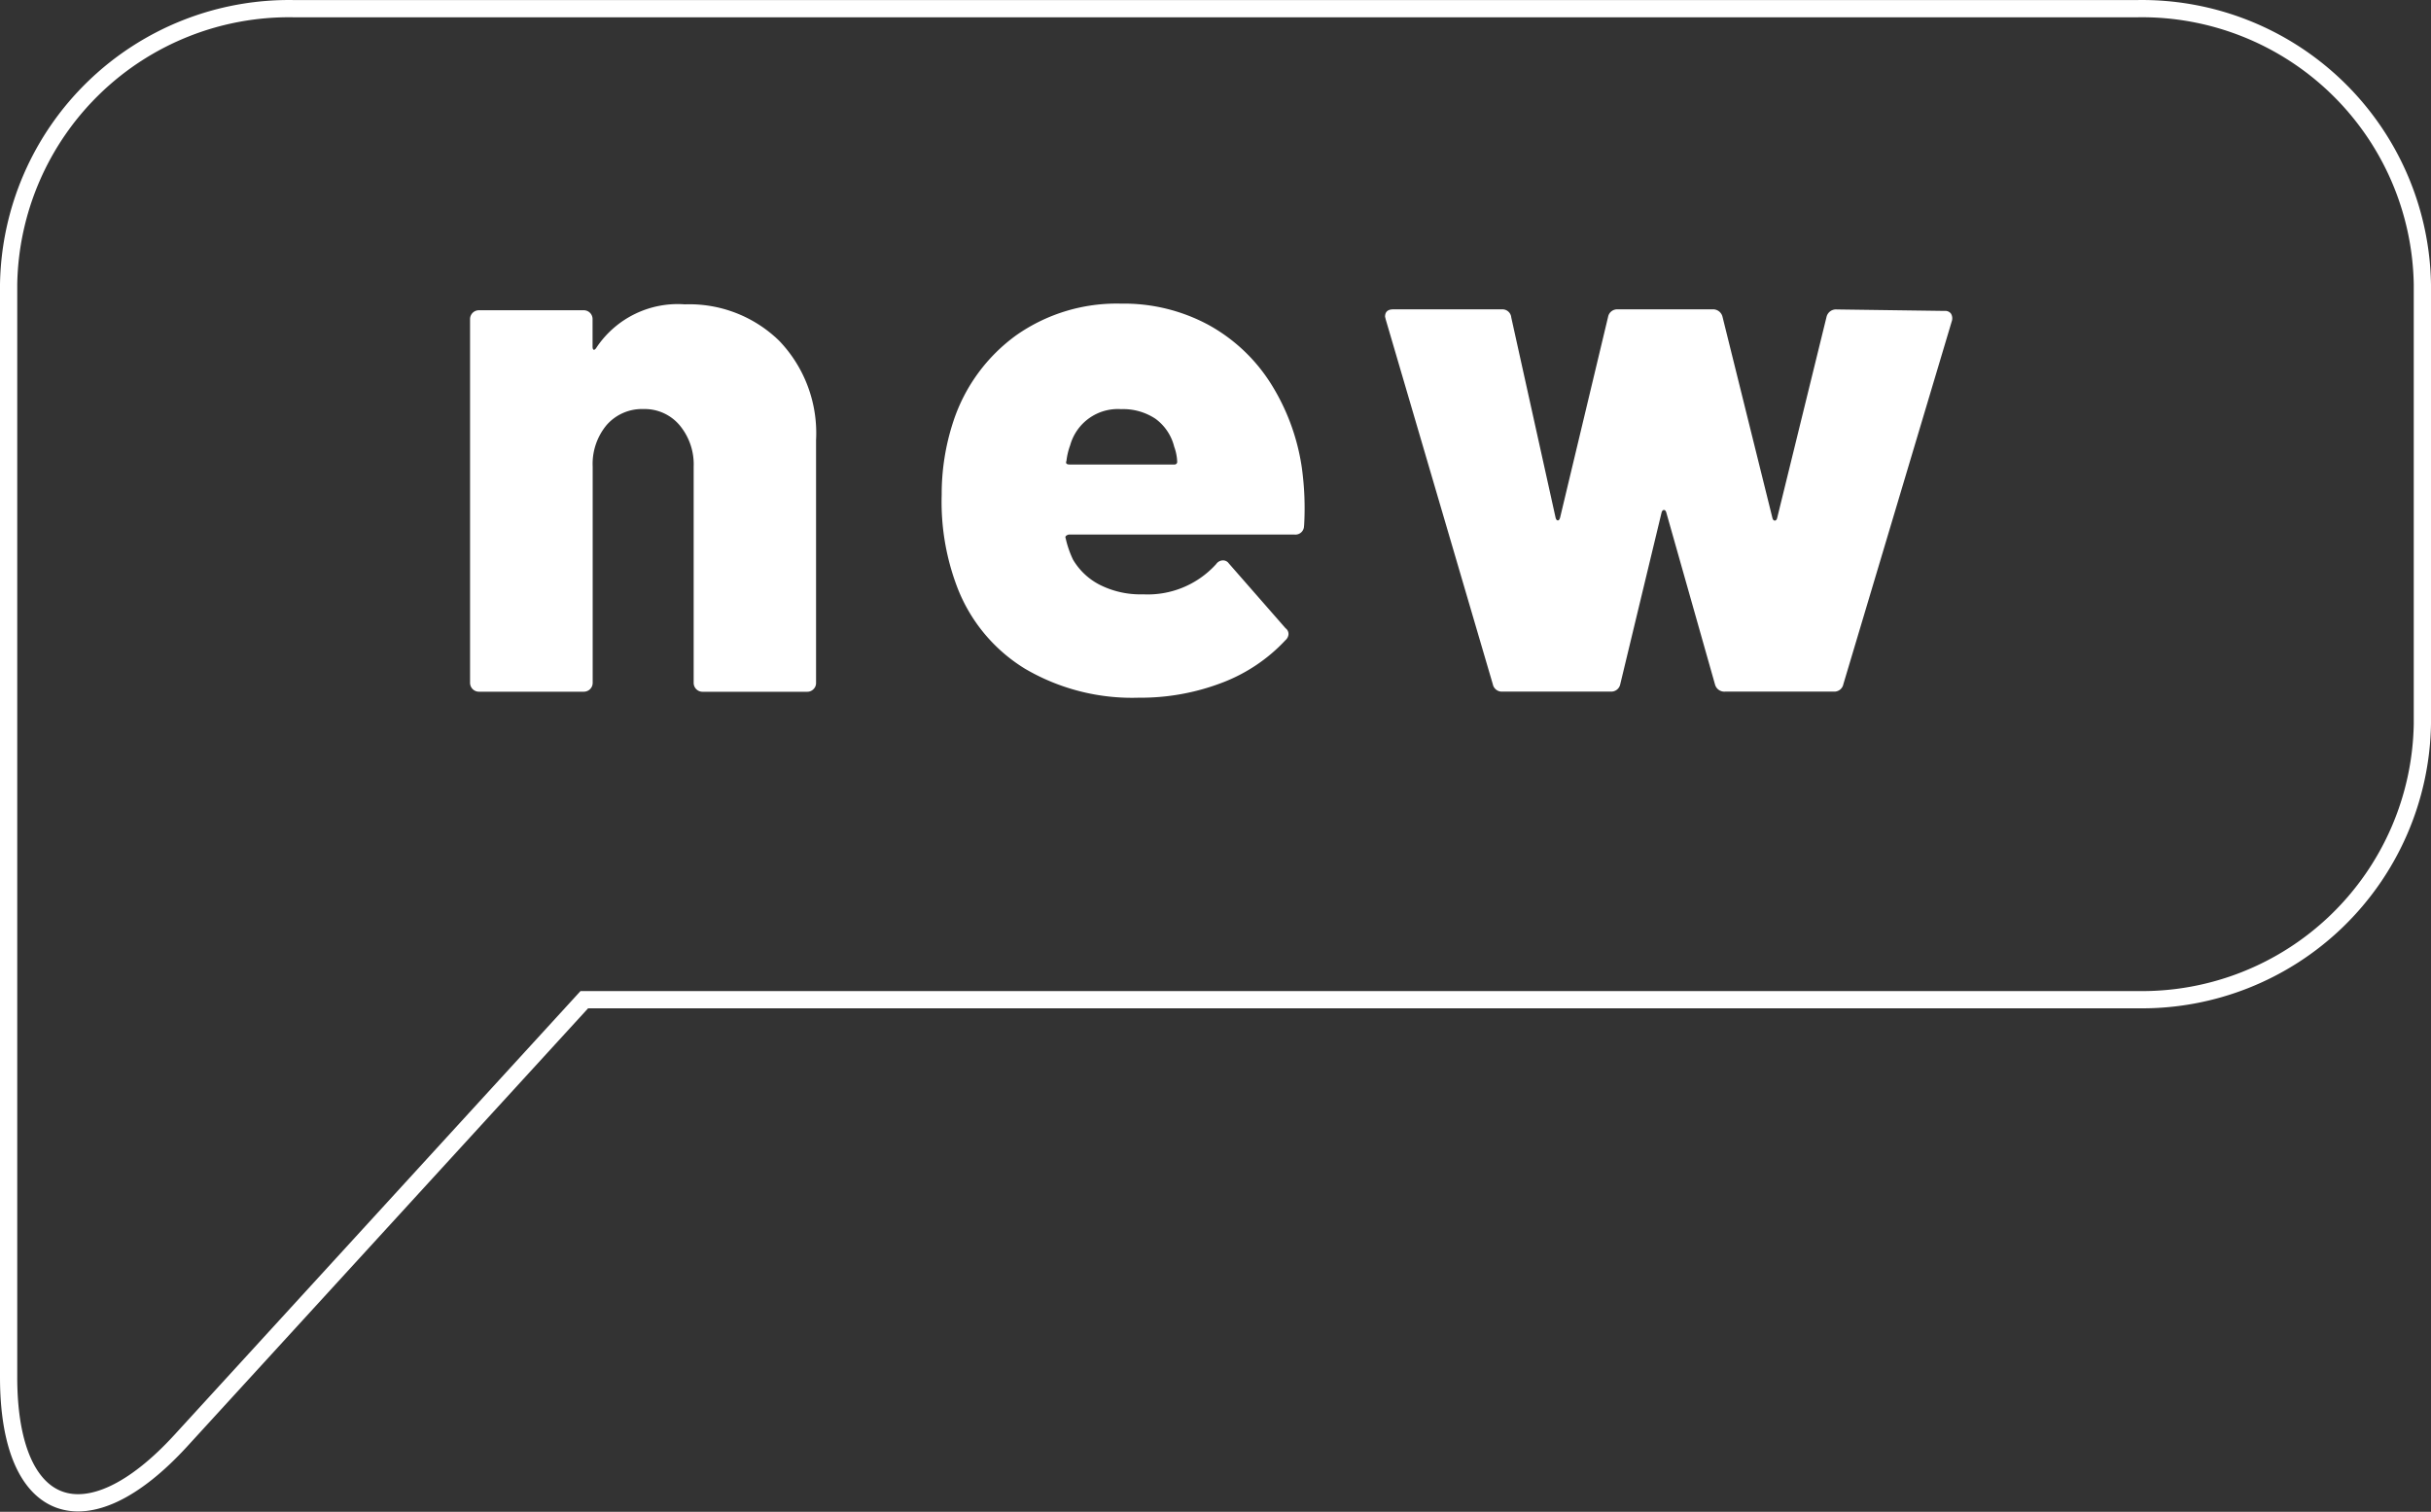
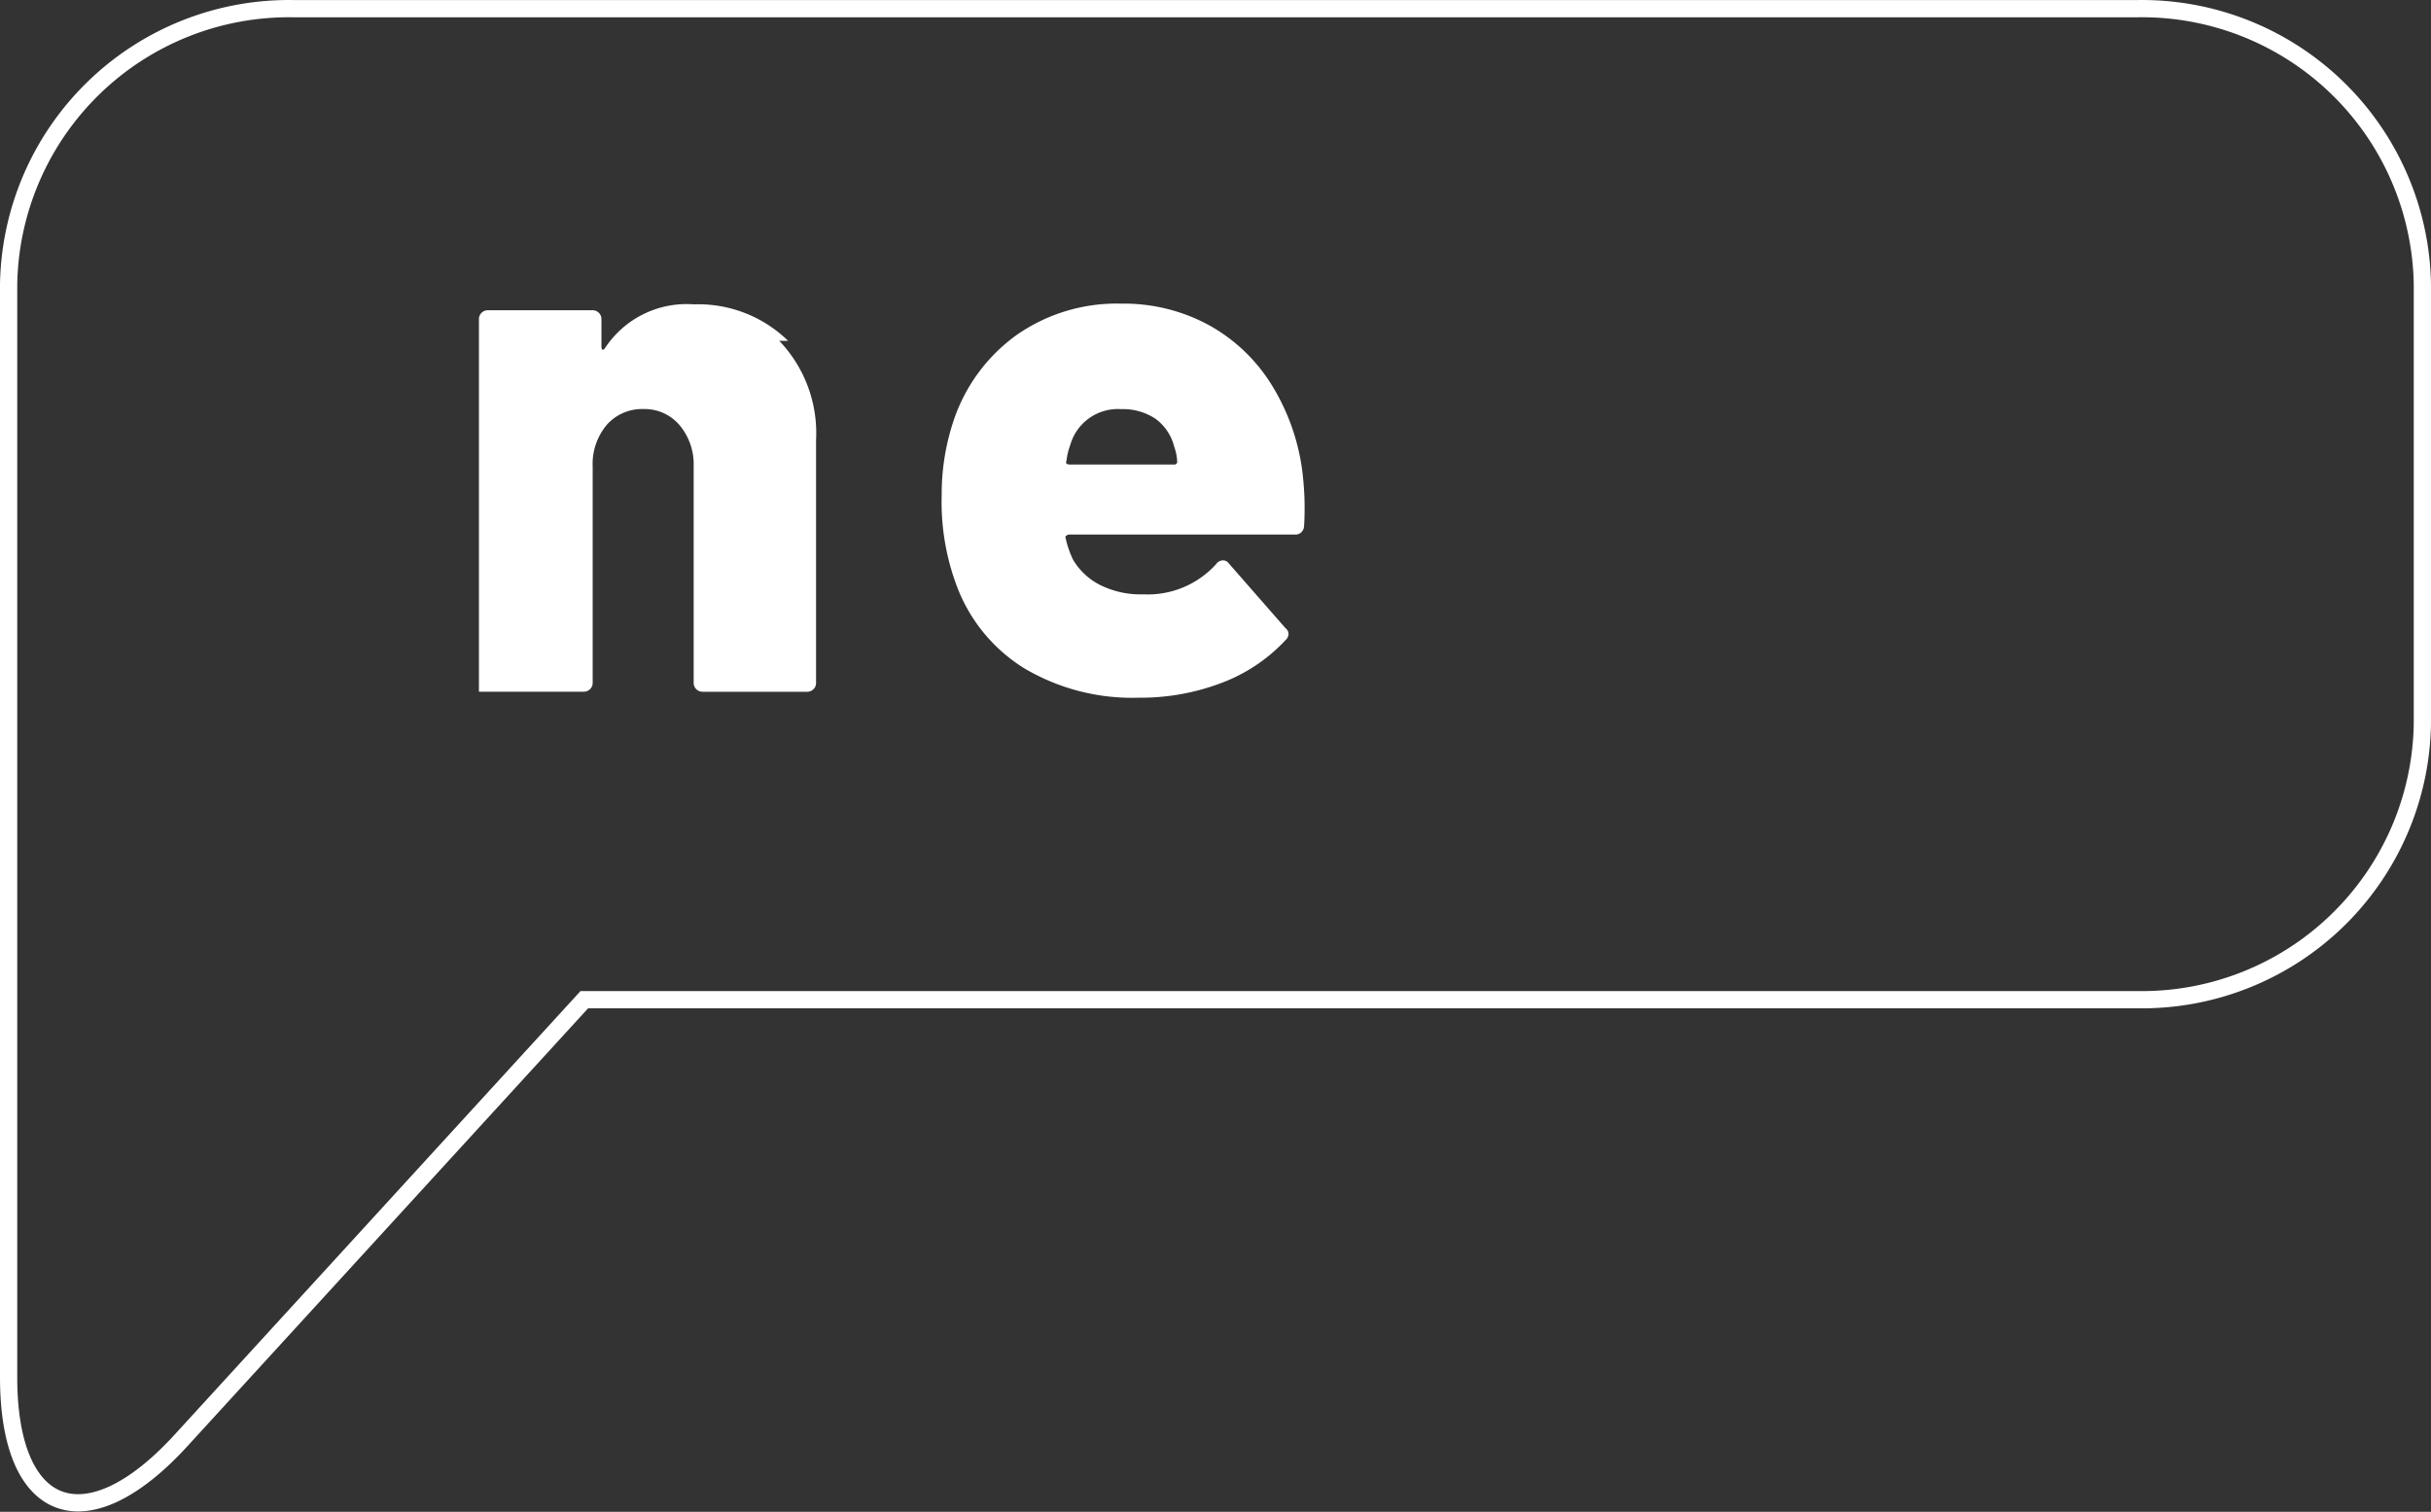
<svg xmlns="http://www.w3.org/2000/svg" width="105.75" height="65.767">
  <rect width="100%" height="100%" fill="#333333" stroke="none" />
  <path d="M92.984.375H12.767A12.2,12.2,0,0,0,.375,12.367V59.909c0,6.022,3.376,7.26,7.5,2.751L25.418,43.487H92.984a12.2,12.2,0,0,0,12.391-11.993V12.367A12.2,12.2,0,0,0,92.984.375Z" fill="none" stroke="#fff" stroke-miterlimit="10" stroke-width=".75" transform="translate(0 .002)" />
-   <path d="M32.926,16.475a5.8,5.8,0,0,1,1.6,4.318V31.354a.37.37,0,0,1-.112.273.374.374,0,0,1-.273.113H29.588a.386.386,0,0,1-.386-.386V21.948a2.654,2.654,0,0,0-.609-1.8,1.985,1.985,0,0,0-1.574-.707,2.041,2.041,0,0,0-1.6.691,2.641,2.641,0,0,0-.61,1.813v9.406a.384.384,0,0,1-.385.386H19.861a.386.386,0,0,1-.386-.386V15.528a.384.384,0,0,1,.386-.385h4.558a.382.382,0,0,1,.385.385v1.188c0,.086.017.134.049.144s.069-.016.112-.08a4.247,4.247,0,0,1,3.852-1.894,5.594,5.594,0,0,1,4.109,1.589" transform="translate(.973 -1.646)" fill="#fff" />
+   <path d="M32.926,16.475a5.8,5.8,0,0,1,1.6,4.318V31.354a.37.37,0,0,1-.112.273.374.374,0,0,1-.273.113H29.588a.386.386,0,0,1-.386-.386V21.948a2.654,2.654,0,0,0-.609-1.8,1.985,1.985,0,0,0-1.574-.707,2.041,2.041,0,0,0-1.6.691,2.641,2.641,0,0,0-.61,1.813v9.406a.384.384,0,0,1-.385.386H19.861V15.528a.384.384,0,0,1,.386-.385h4.558a.382.382,0,0,1,.385.385v1.188c0,.086.017.134.049.144s.069-.016.112-.08a4.247,4.247,0,0,1,3.852-1.894,5.594,5.594,0,0,1,4.109,1.589" transform="translate(.973 -1.646)" fill="#fff" />
  <path d="M55.782,24.517a.373.373,0,0,1-.417.385H45.574a.215.215,0,0,0-.129.048.082.082,0,0,0-.031.113,4.321,4.321,0,0,0,.32.931,2.86,2.86,0,0,0,1.156,1.091,3.926,3.926,0,0,0,1.894.418,4.008,4.008,0,0,0,3.178-1.317.37.37,0,0,1,.289-.16.306.306,0,0,1,.257.128l2.472,2.825a.308.308,0,0,1,.128.257.37.37,0,0,1-.128.257,7.311,7.311,0,0,1-2.78,1.862A9.894,9.894,0,0,1,48.591,32a9.2,9.2,0,0,1-4.959-1.268,7.16,7.16,0,0,1-2.938-3.547,10.416,10.416,0,0,1-.673-4.013,10.065,10.065,0,0,1,.513-3.21,7.519,7.519,0,0,1,2.745-3.74,7.6,7.6,0,0,1,4.542-1.365,7.752,7.752,0,0,1,3.788.915,7.437,7.437,0,0,1,2.713,2.536,9.4,9.4,0,0,1,1.364,3.676,12.842,12.842,0,0,1,.1,2.536M45.61,21.02a2.856,2.856,0,0,0-.161.674c-.043.107,0,.161.129.161h4.558a.114.114,0,0,0,.129-.129,2.106,2.106,0,0,0-.129-.642,2.139,2.139,0,0,0-.818-1.22,2.537,2.537,0,0,0-1.493-.417A2.151,2.151,0,0,0,45.61,21.02" transform="translate(.943 -1.648)" fill="#fff" />
-   <path d="M64.033,31.419,59.378,15.561l-.032-.129c0-.213.118-.321.354-.321h4.718a.386.386,0,0,1,.418.353l1.926,8.7c.021.086.053.128.1.128s.075-.042.1-.128l2.087-8.732a.4.4,0,0,1,.417-.321h4.109a.424.424,0,0,1,.45.321L76.2,24.2q.032.1.1.1t.1-.1l2.151-8.764A.423.423,0,0,1,79,15.115l4.687.064a.311.311,0,0,1,.273.113.393.393,0,0,1,.048.305L79.282,31.419a.4.4,0,0,1-.418.321H74.145a.422.422,0,0,1-.449-.321l-2.119-7.48q-.033-.1-.1-.1t-.1.1l-1.8,7.48a.4.4,0,0,1-.418.321H64.45a.4.4,0,0,1-.417-.321" transform="translate(.905 -1.653)" fill="#fff" />
</svg>